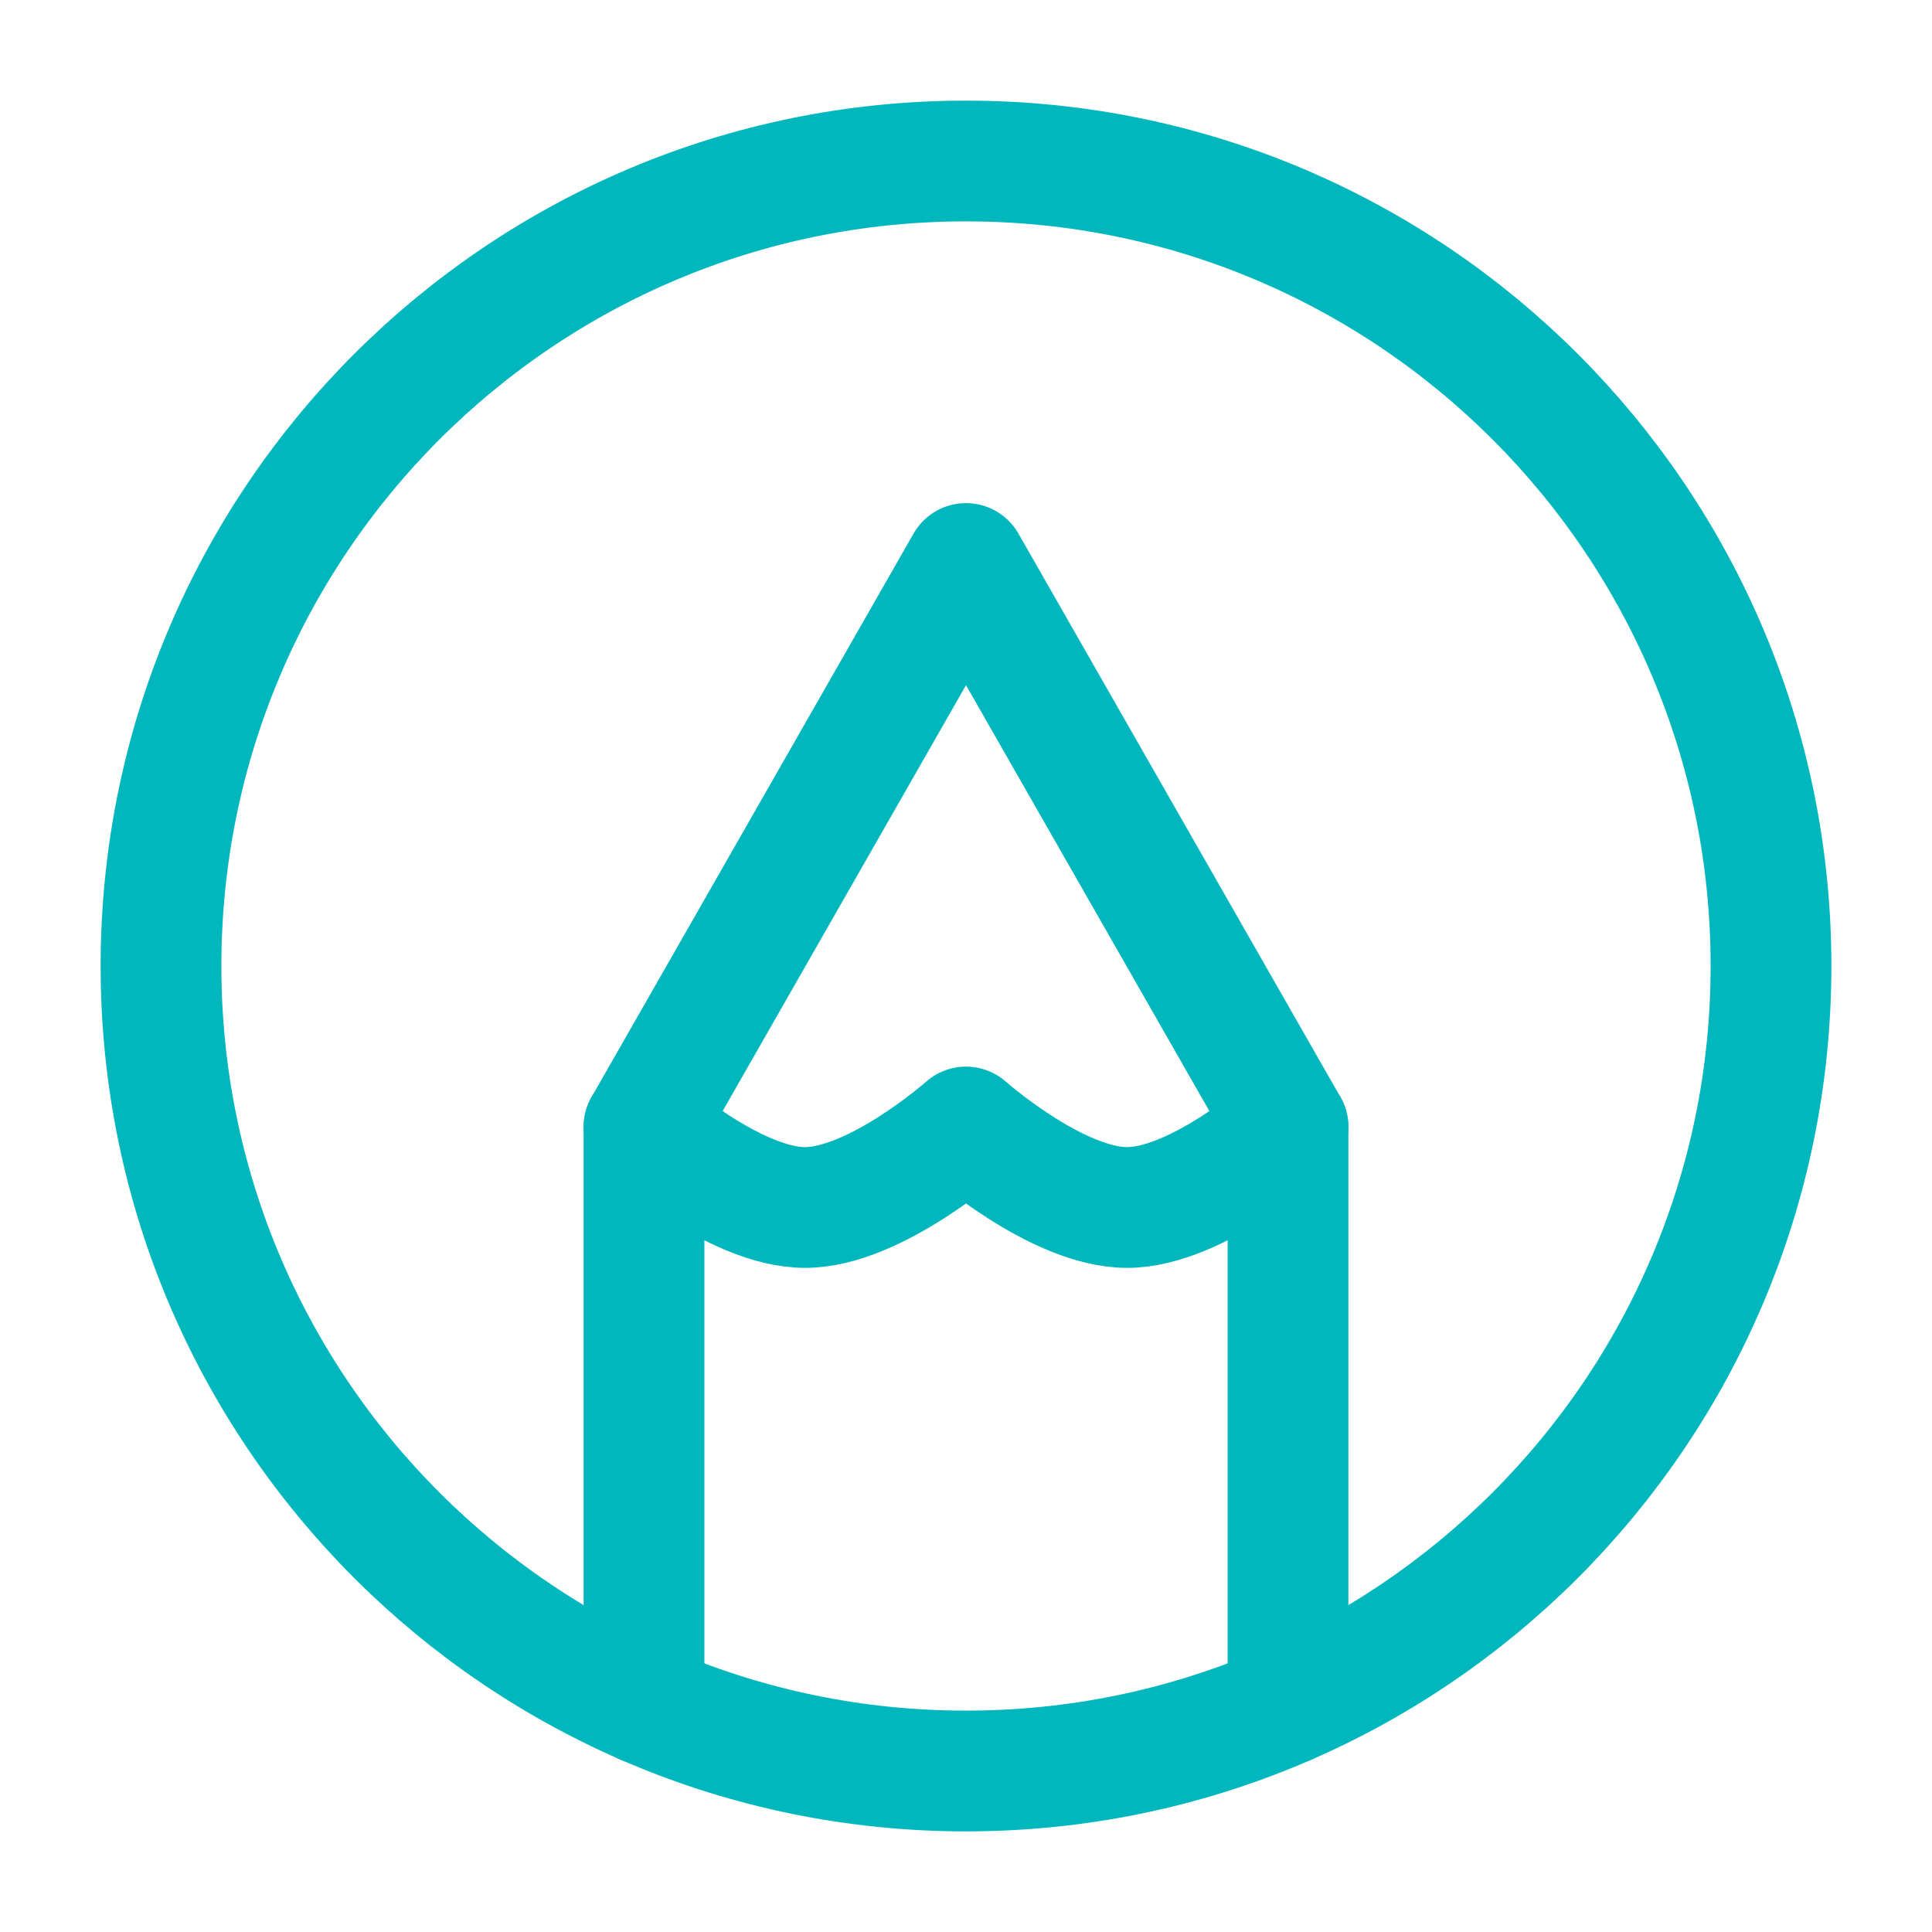
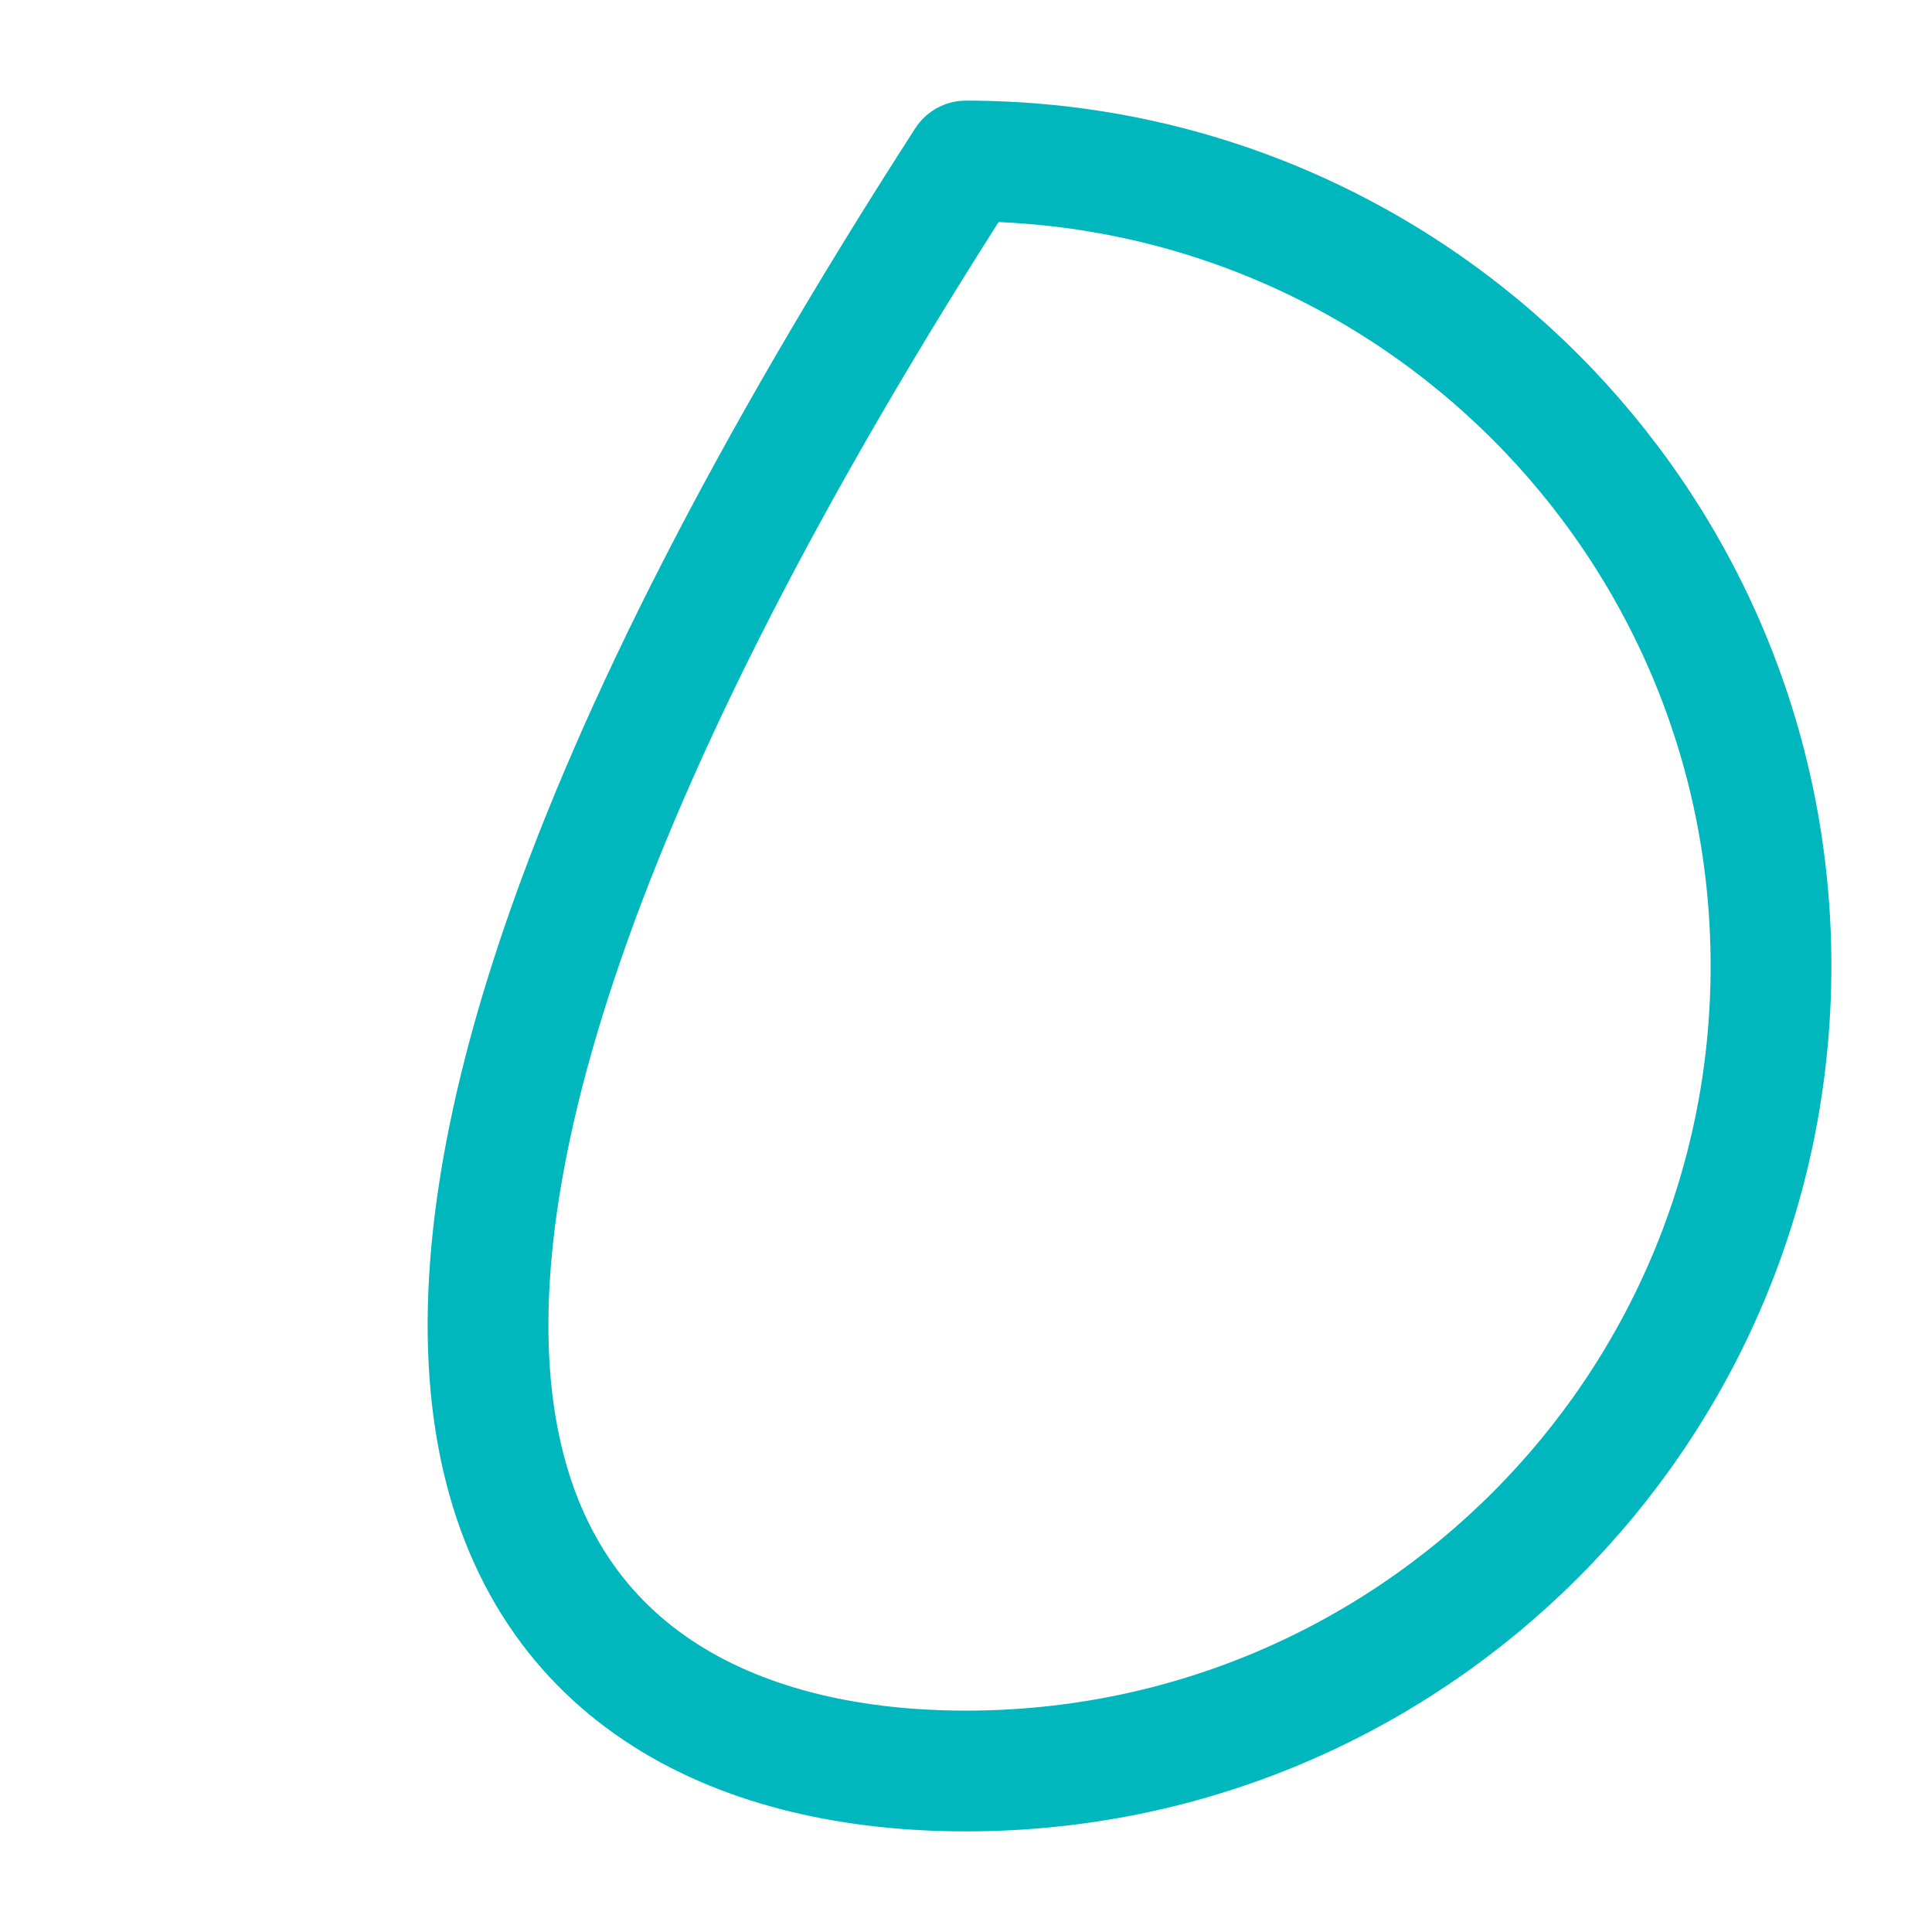
<svg xmlns="http://www.w3.org/2000/svg" width="64px" height="64px" stroke-width="1.5" viewBox="0 0 24 24" fill="none" color="#00b7be">
-   <path d="M12 2C6.477 2 2 6.477 2 12C2 17.523 6.477 22 12 22C17.523 22 22 17.523 22 12C22 6.477 17.523 2 12 2Z" stroke="#00b7be" stroke-width="1.5" stroke-linecap="round" stroke-linejoin="round" />
-   <path d="M8 21.168V14L12 7L16 14V21.168" stroke="#00b7be" stroke-width="1.5" stroke-linecap="round" stroke-linejoin="round" />
-   <path d="M8 14C8 14 9.127 15 10 15C10.873 15 12 14 12 14C12 14 13.127 15 14 15C14.873 15 16 14 16 14" stroke="#00b7be" stroke-width="1.5" stroke-linecap="round" stroke-linejoin="round" />
+   <path d="M12 2C2 17.523 6.477 22 12 22C17.523 22 22 17.523 22 12C22 6.477 17.523 2 12 2Z" stroke="#00b7be" stroke-width="1.5" stroke-linecap="round" stroke-linejoin="round" />
</svg>